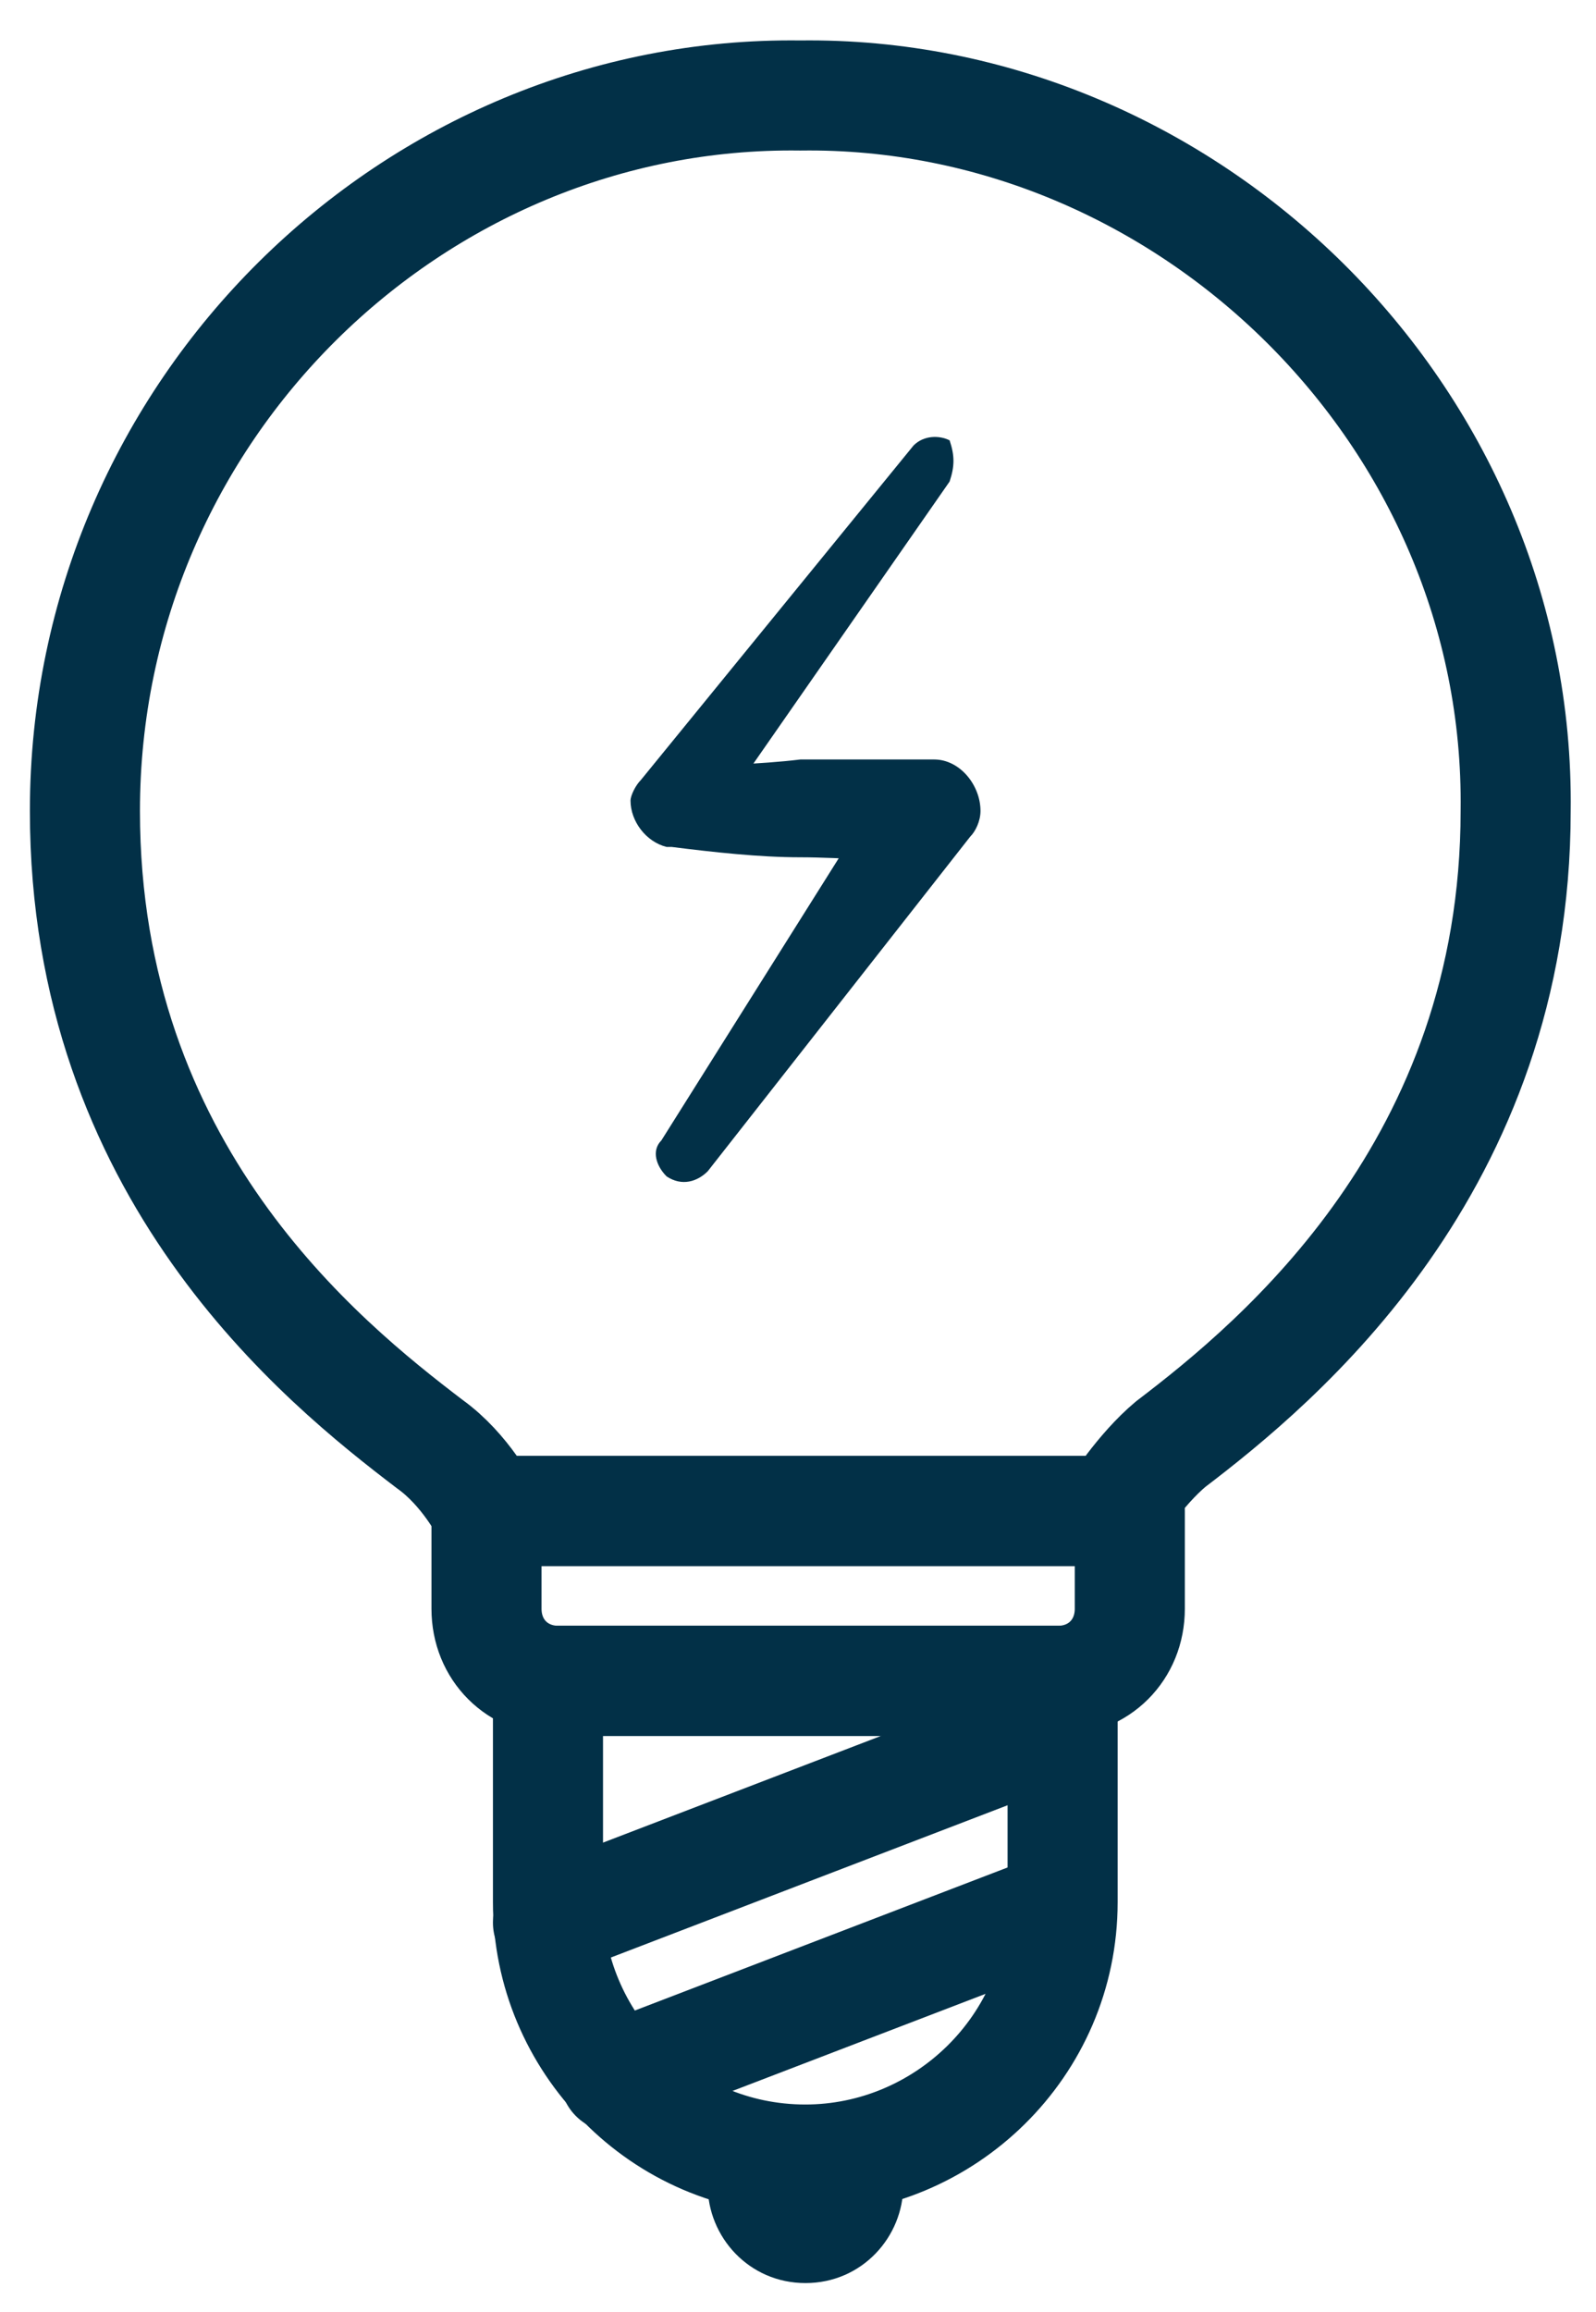
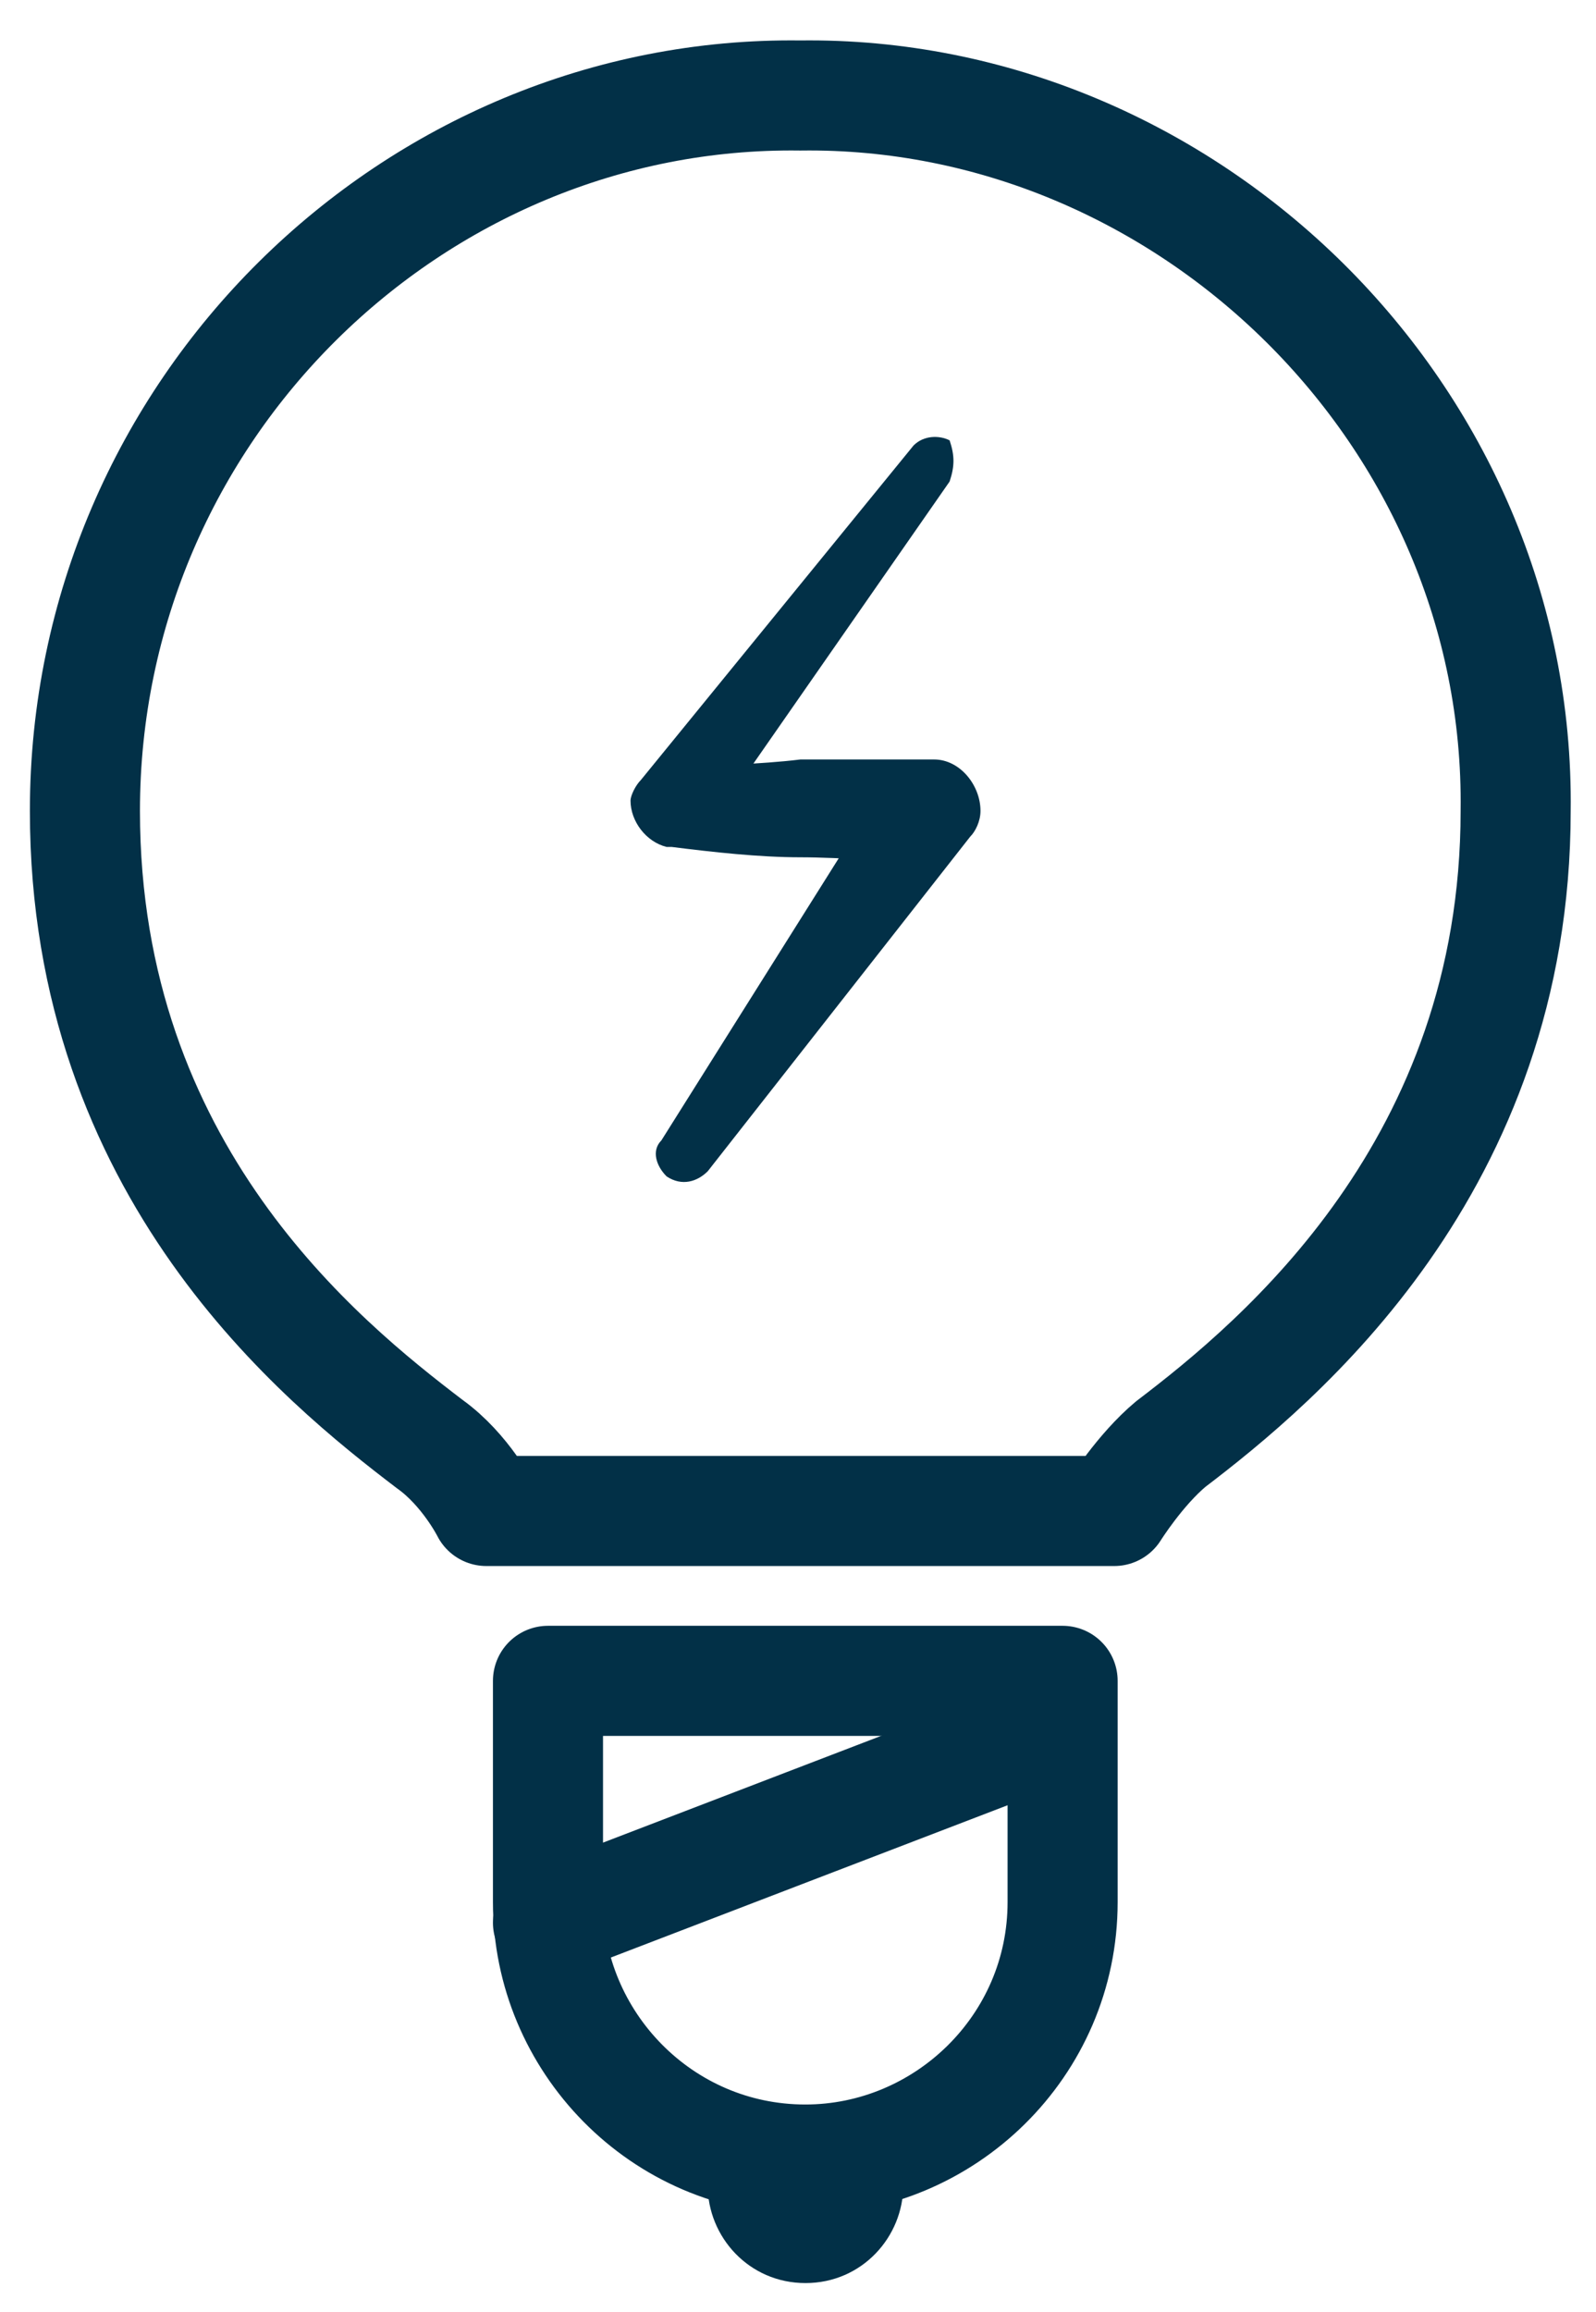
<svg xmlns="http://www.w3.org/2000/svg" width="29" height="42" viewBox="0 0 29 42" fill="none">
  <path d="M19.215 30.537H9.957V34.558C9.957 37.083 12.014 39.234 14.633 39.234C17.158 39.234 19.308 37.177 19.308 34.558V30.537H19.215Z" stroke="#023047" stroke-width="2" stroke-miterlimit="10" stroke-linecap="round" stroke-linejoin="round" />
-   <path d="M20.436 27.451H8.84V29.227C8.84 29.976 9.401 30.537 10.149 30.537H19.22C19.968 30.537 20.529 29.976 20.529 29.227V27.451H20.436Z" stroke="#023047" stroke-width="2" stroke-miterlimit="10" stroke-linecap="round" stroke-linejoin="round" />
  <path d="M8.837 27.451C8.837 27.451 8.463 26.703 7.808 26.235C5.845 24.739 1.543 21.279 1.543 14.733C1.543 7.439 7.528 1.641 14.541 1.735C21.555 1.641 27.633 7.532 27.54 14.733C27.54 21.185 23.238 24.739 21.274 26.235C20.713 26.703 20.246 27.451 20.246 27.451H8.837Z" stroke="#023047" stroke-width="2" stroke-miterlimit="10" stroke-linecap="round" stroke-linejoin="round" />
  <path d="M17.255 8.748L12.766 15.2L12.205 13.985C12.953 13.891 13.795 13.891 14.543 13.798C15.291 13.798 16.133 13.798 16.881 13.798H16.974C17.442 13.798 17.816 14.265 17.816 14.733C17.816 14.92 17.723 15.107 17.629 15.2L12.86 21.279C12.673 21.466 12.392 21.559 12.112 21.372C11.925 21.185 11.831 20.905 12.018 20.718L16.133 14.172L16.881 15.575C16.133 15.668 15.291 15.575 14.543 15.575C13.795 15.575 12.953 15.481 12.205 15.387H12.112C11.738 15.294 11.457 14.92 11.457 14.546C11.457 14.452 11.55 14.265 11.644 14.172L16.6 8.093C16.787 7.906 17.068 7.906 17.255 8C17.348 8.28 17.348 8.467 17.255 8.748Z" fill="#023047" />
  <path d="M19.215 31.378L9.957 34.931" stroke="#023047" stroke-width="2" stroke-miterlimit="10" stroke-linecap="round" stroke-linejoin="round" />
-   <path d="M11.172 37.737L19.214 34.651" stroke="#023047" stroke-width="2" stroke-miterlimit="10" stroke-linecap="round" stroke-linejoin="round" />
  <path d="M16.413 39.702C16.413 40.637 15.665 41.478 14.636 41.478C13.607 41.478 12.859 40.637 12.859 39.702C12.859 39.421 12.953 39.141 13.046 38.954C13.514 39.141 14.075 39.234 14.636 39.234C15.197 39.234 15.758 39.141 16.226 38.954C16.319 39.141 16.413 39.421 16.413 39.702Z" fill="#023047" />
</svg>